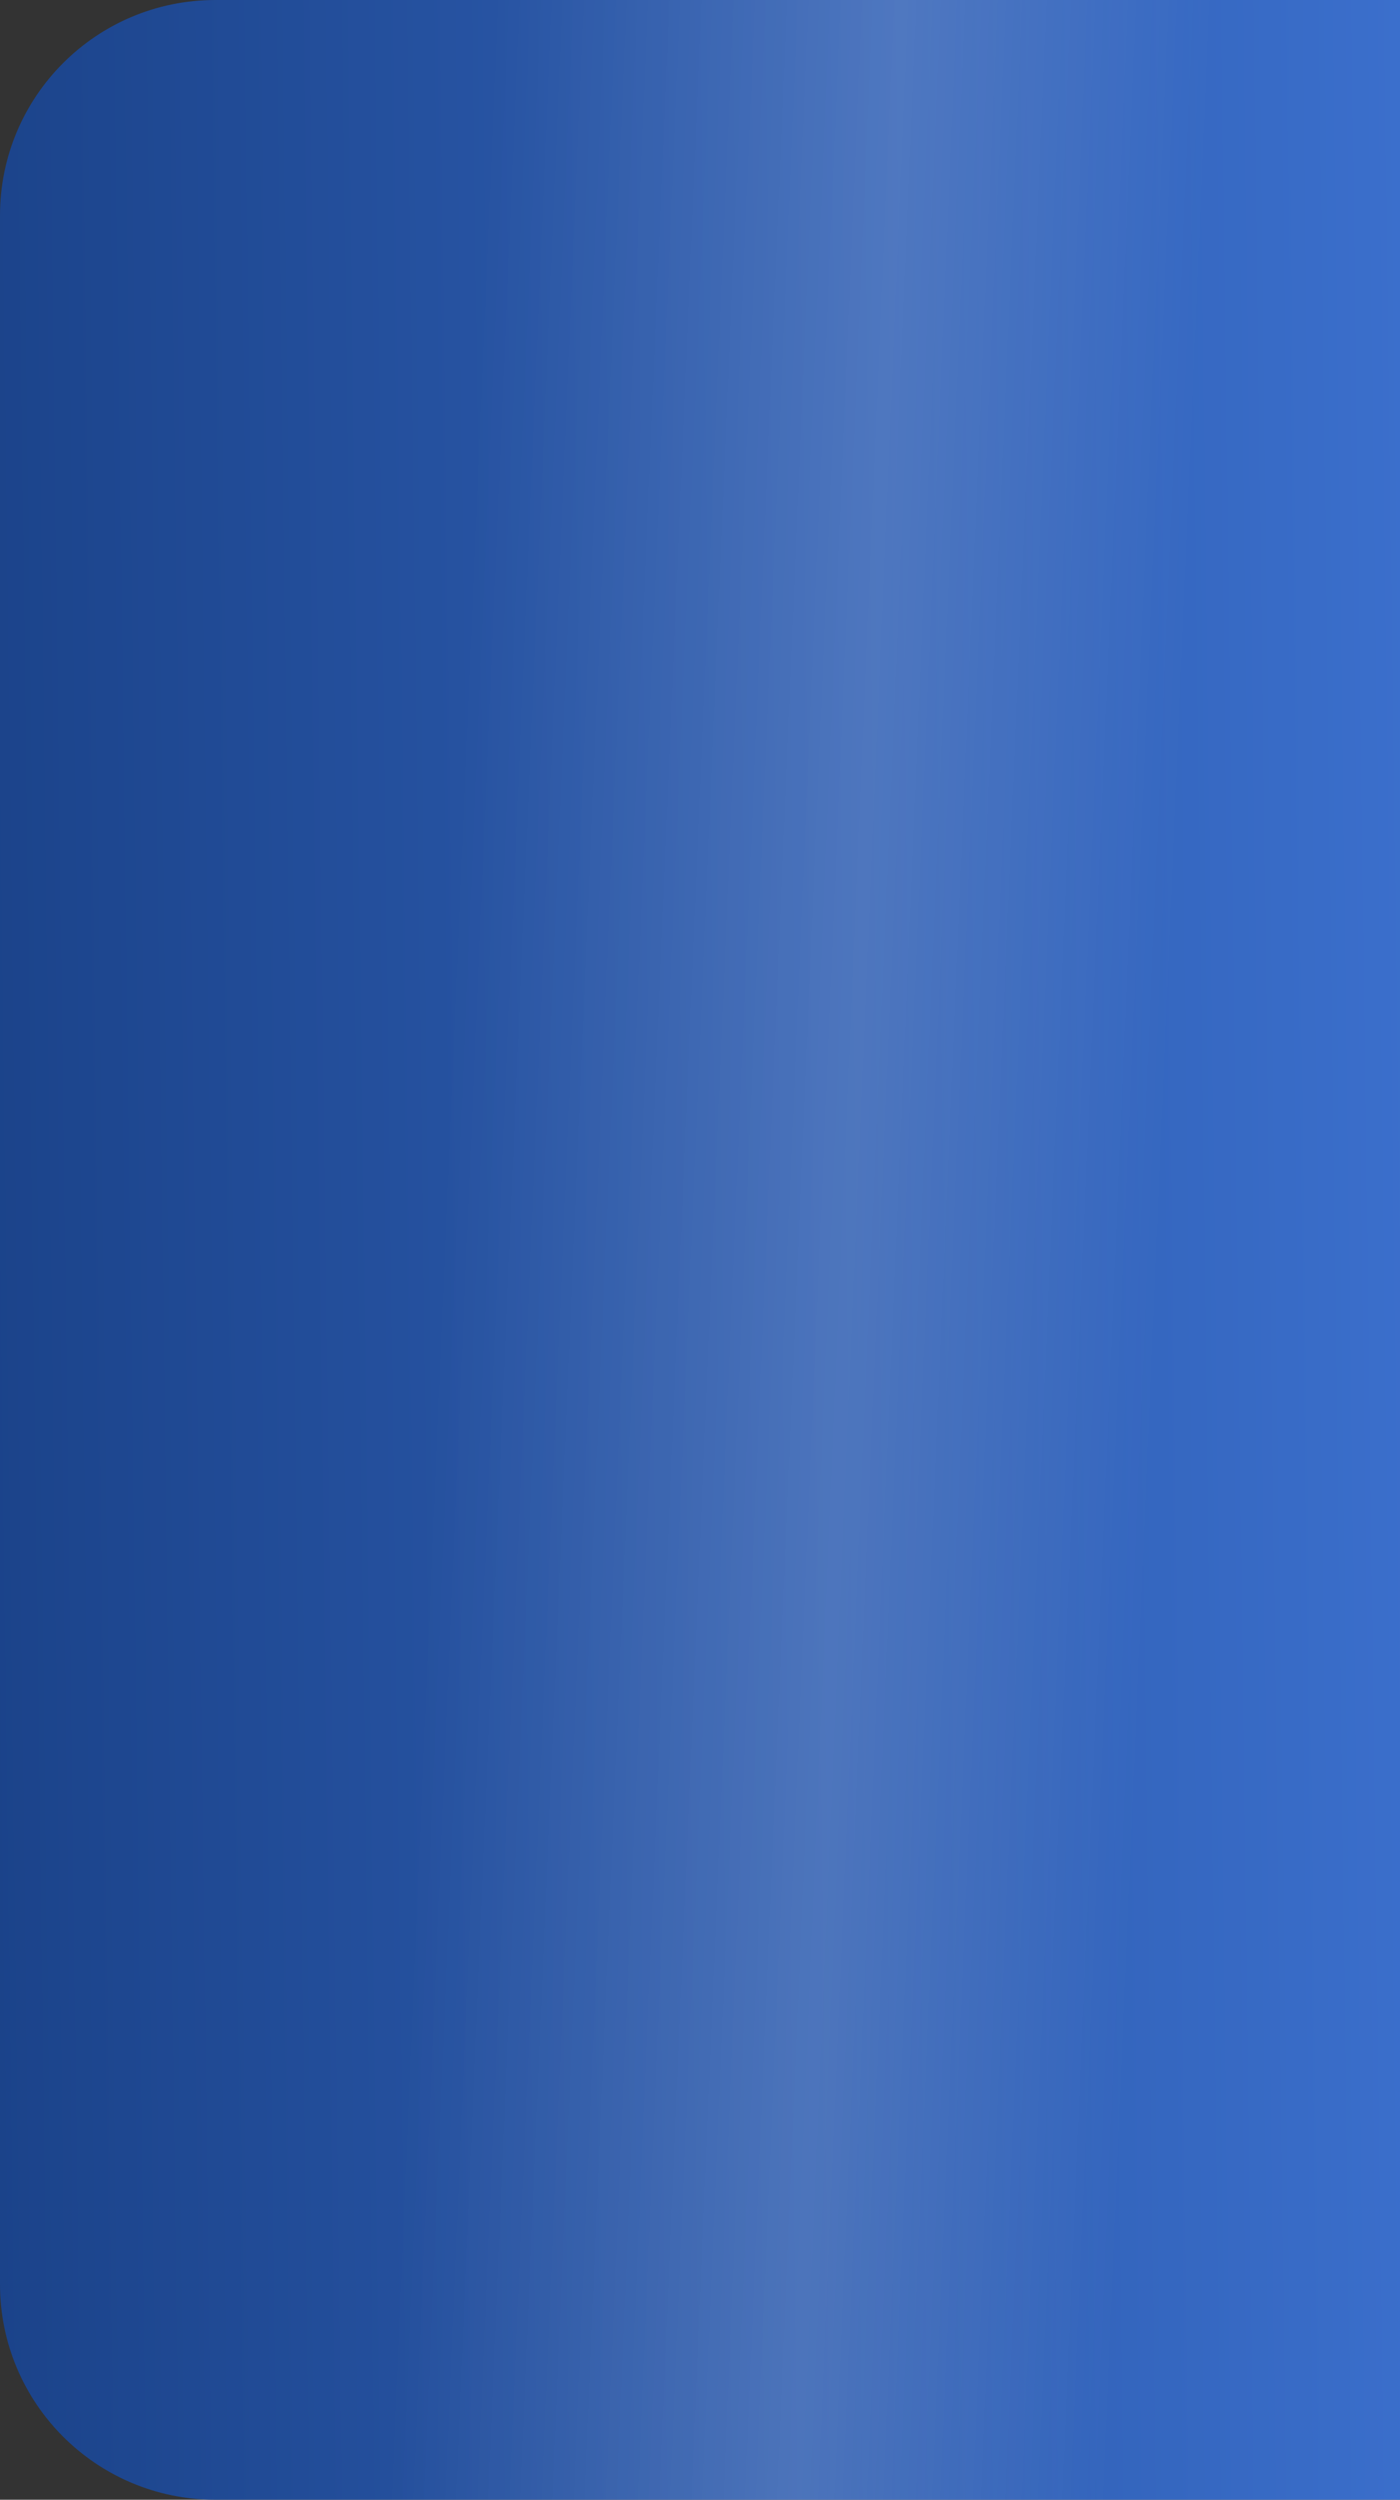
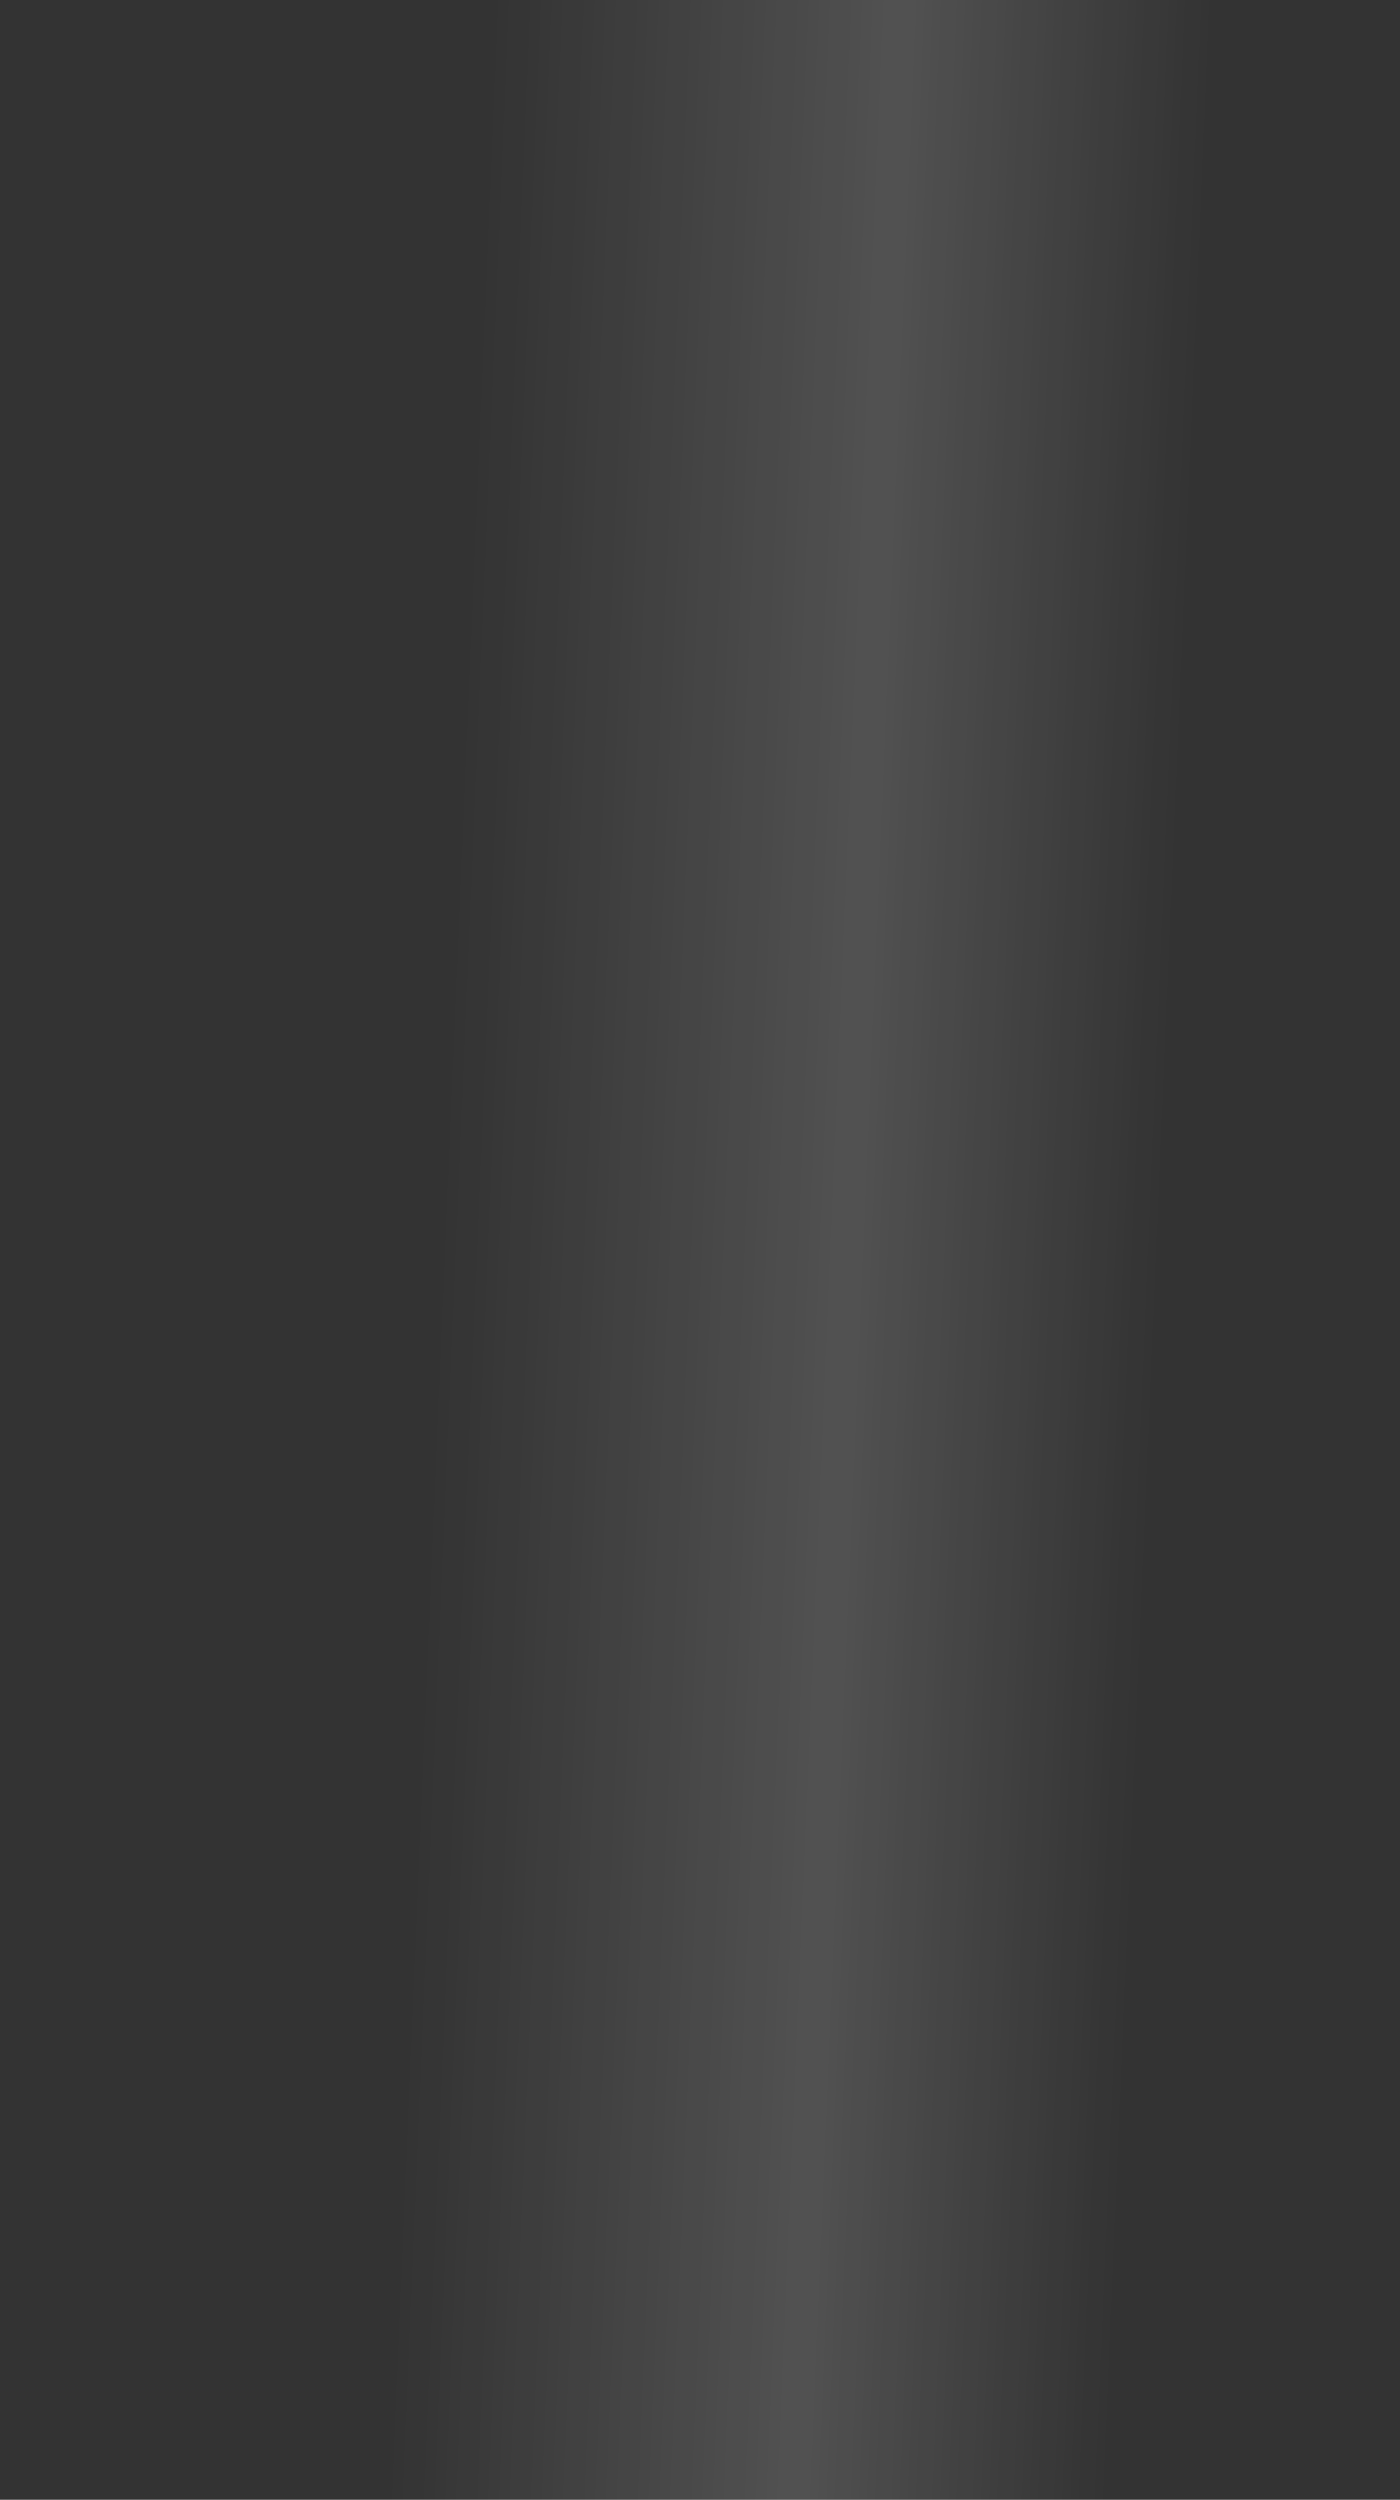
<svg xmlns="http://www.w3.org/2000/svg" width="65" height="116" viewBox="0 0 65 116" fill="none">
  <rect x="0" y="0" width="65" height="116" fill="#333333" stroke="none" />
-   <path d="M0 10C0 4.477 4.477 0 10 0H65V116H10C4.477 116 0 111.523 0 106V10Z" fill="url(#paint0_linear_721_732)" />
  <path d="M0 10C0 4.477 4.477 0 10 0H65V116H10C4.477 116 0 111.523 0 106V10Z" fill="url(#paint1_linear_721_732)" fill-opacity="0.15" />
  <defs>
    <linearGradient id="paint0_linear_721_732" x1="65" y1="0" x2="-1.503" y2="0.869" gradientUnits="userSpaceOnUse">
      <stop stop-color="#3B6FCC" />
      <stop offset="1" stop-color="#1B438A" />
    </linearGradient>
    <linearGradient id="paint1_linear_721_732" x1="52.95" y1="79.528" x2="19.559" y2="78.105" gradientUnits="userSpaceOnUse">
      <stop stop-color="white" stop-opacity="0" />
      <stop offset="0.432" stop-color="white" />
      <stop offset="1" stop-color="white" stop-opacity="0" />
    </linearGradient>
  </defs>
</svg>